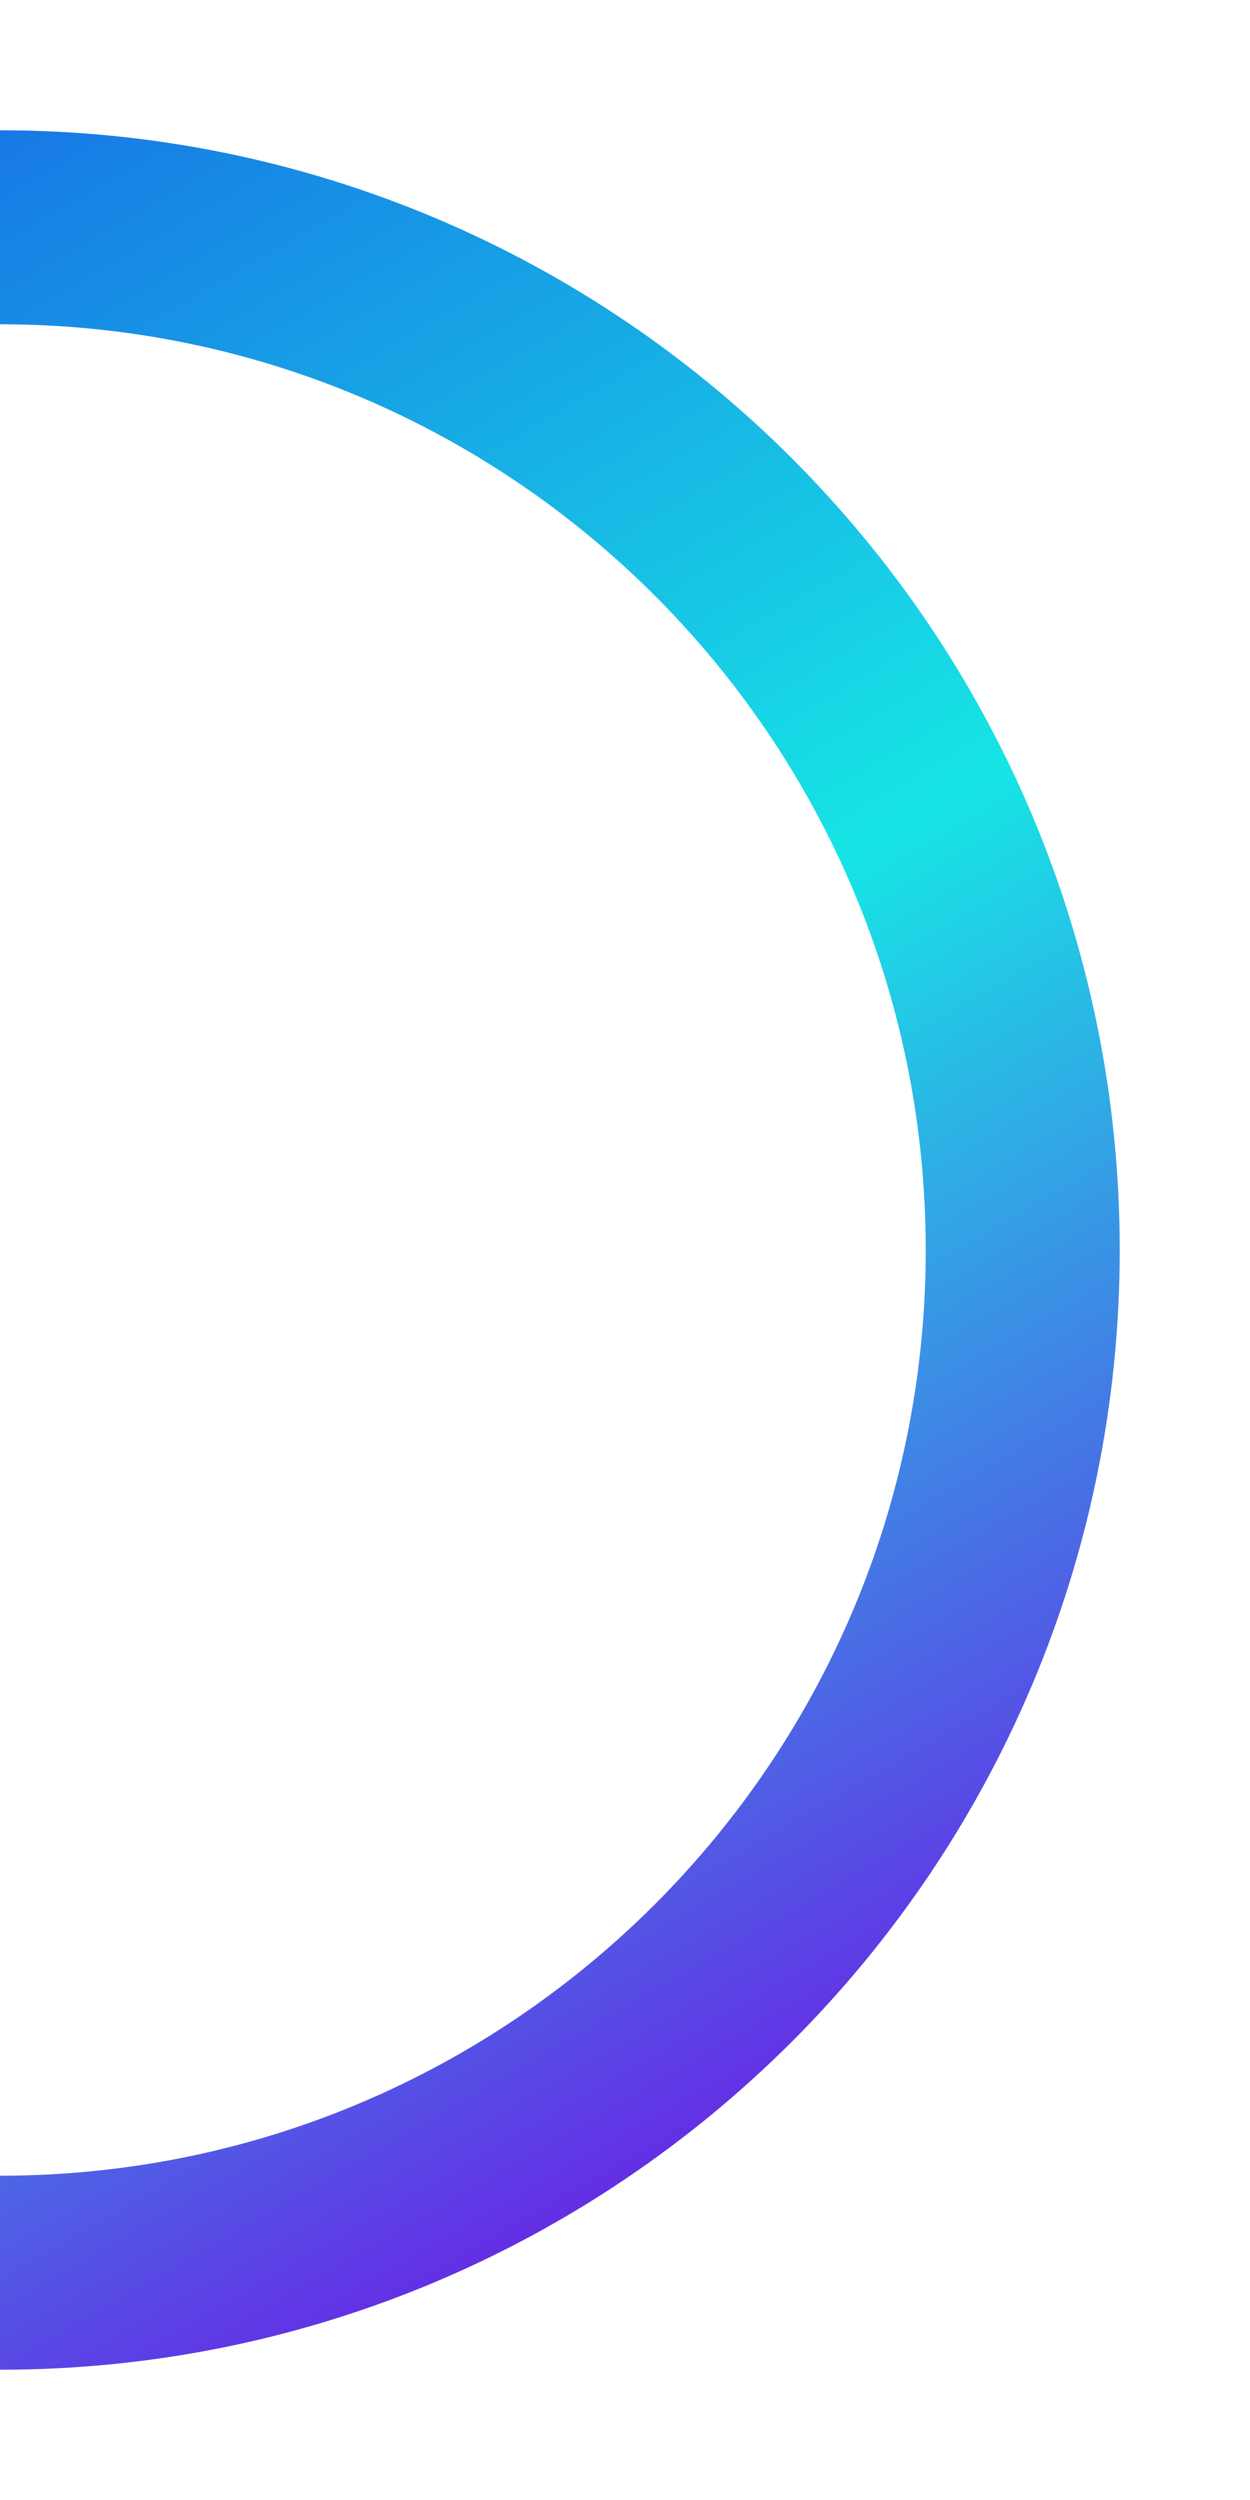
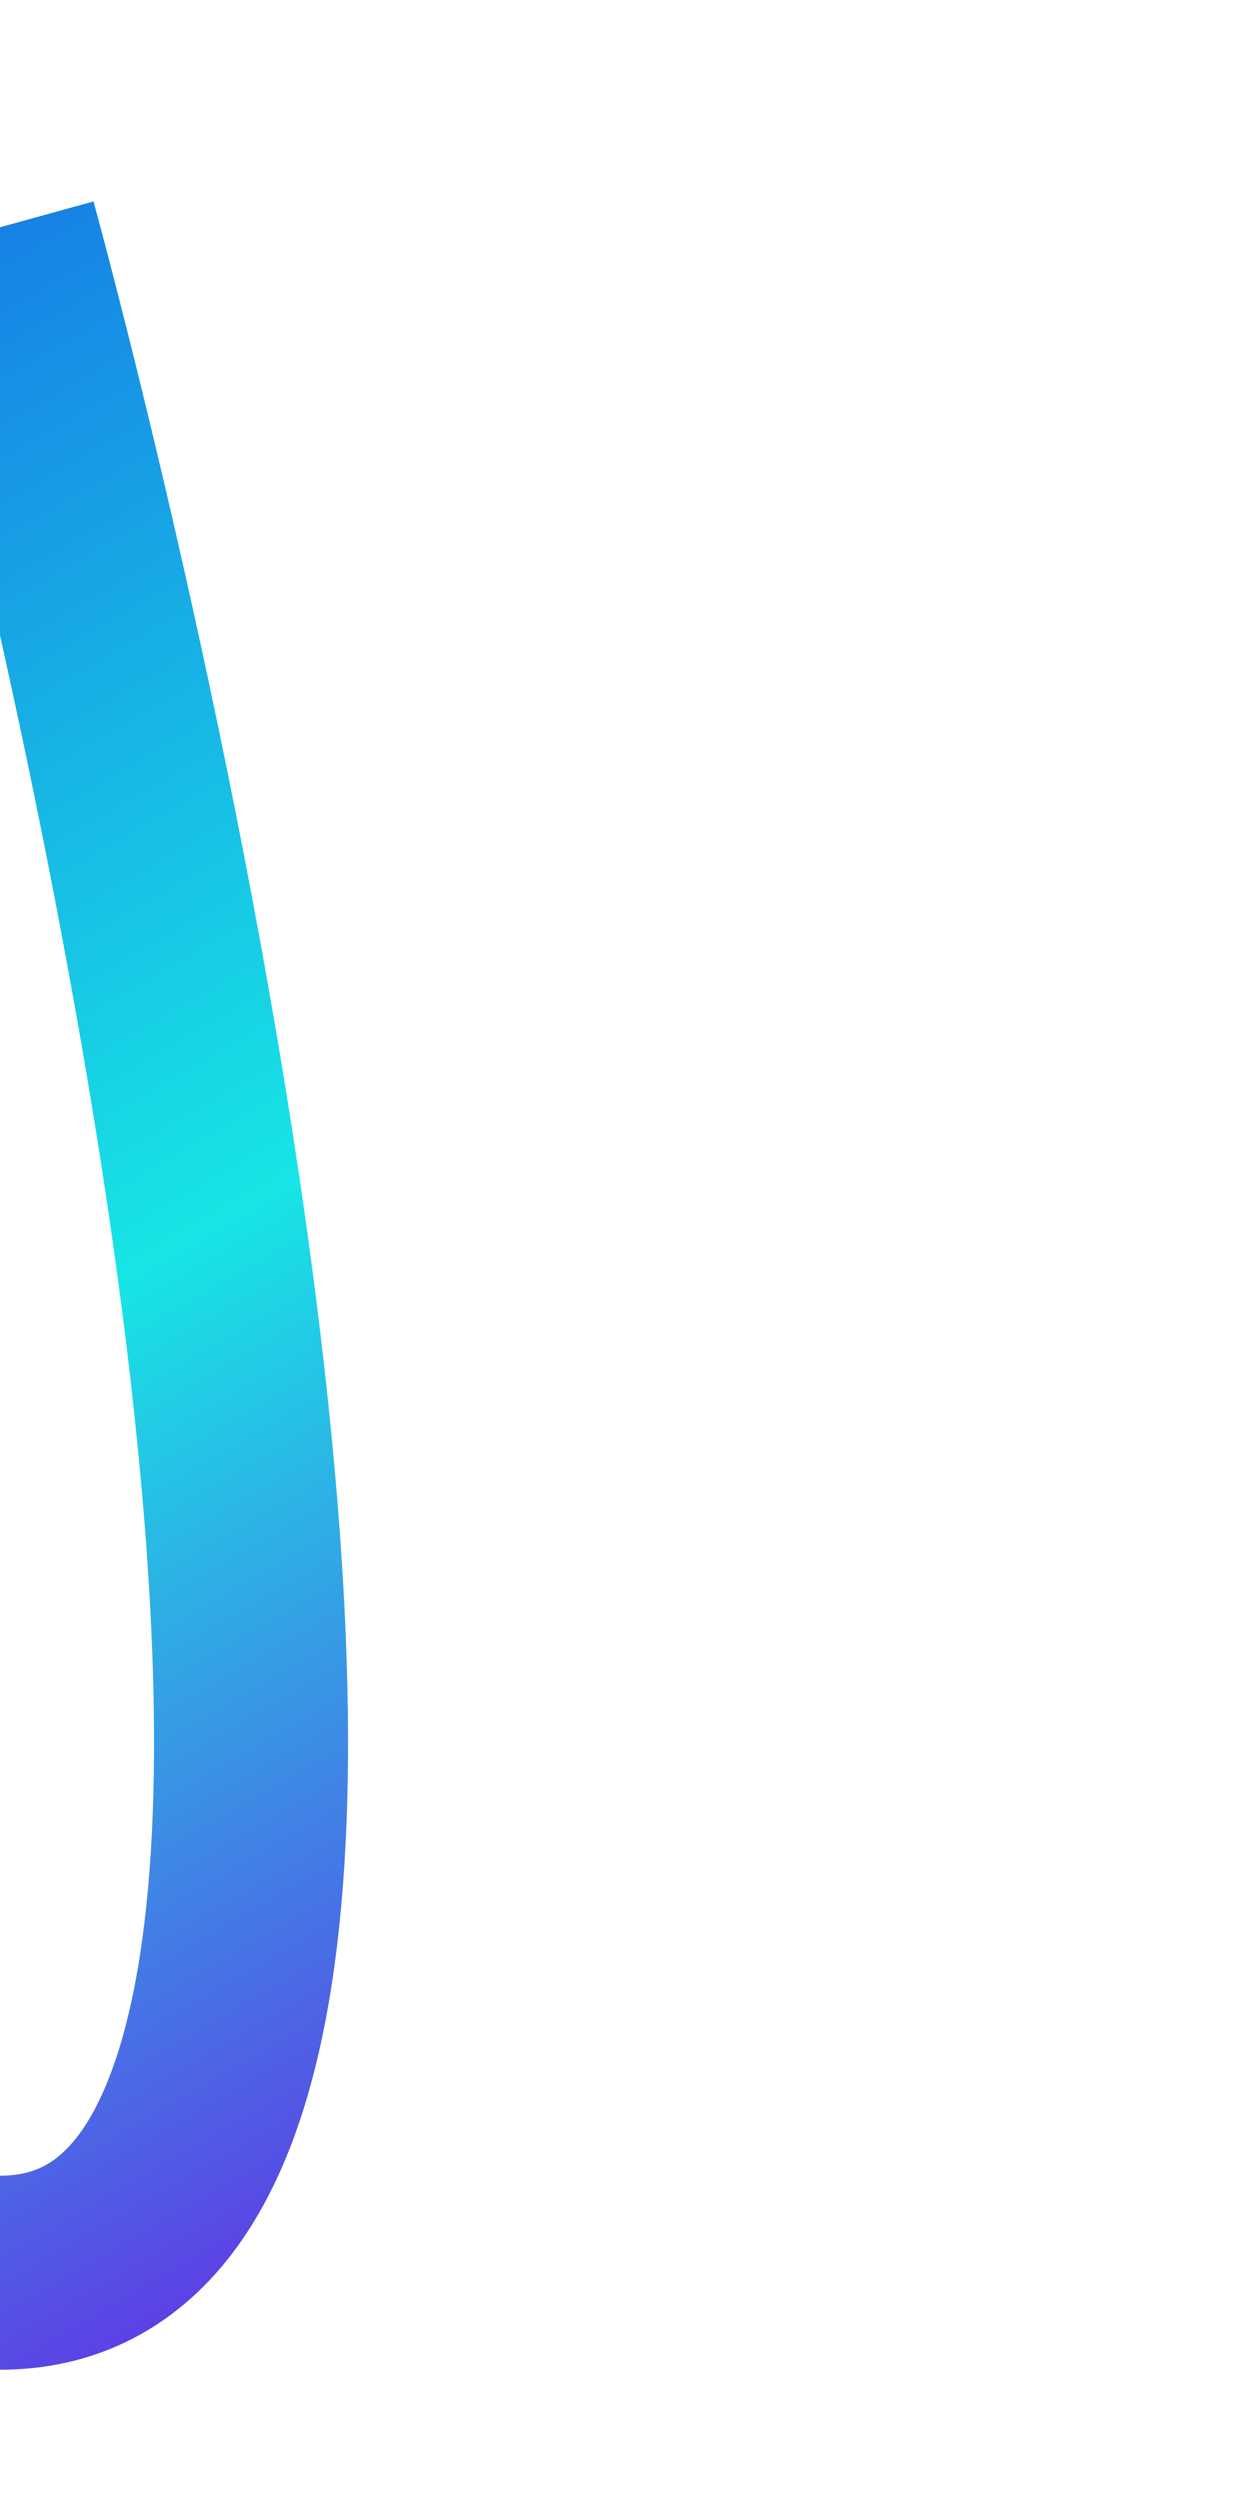
<svg xmlns="http://www.w3.org/2000/svg" x="0px" y="0px" viewBox="0 0 451 902" style="enable-background:new 0 0 451 902;" xml:space="preserve">
  <linearGradient id="halfCircledID_1" gradientUnits="userSpaceOnUse" x1="323.204" y1="118.758" x2="-97.616" y2="847.641" gradientTransform="matrix(1 0 0 -1 0 904)">
    <stop offset="0" style="stop-color:#6D17E5" />
    <stop offset="0.5" style="stop-color:#17E5E5" />
    <stop offset="1" style="stop-color:#176DE5" />
  </linearGradient>
-   <path fill="none" stroke="url(#halfCircledID_1)" stroke-width="70" stroke-miterlimit="10" d="M0,82c203.8,0,369,165.2,369,369S203.8,820,0,820" />
+   <path fill="none" stroke="url(#halfCircledID_1)" stroke-width="70" stroke-miterlimit="10" d="M0,82S203.8,820,0,820" />
</svg>